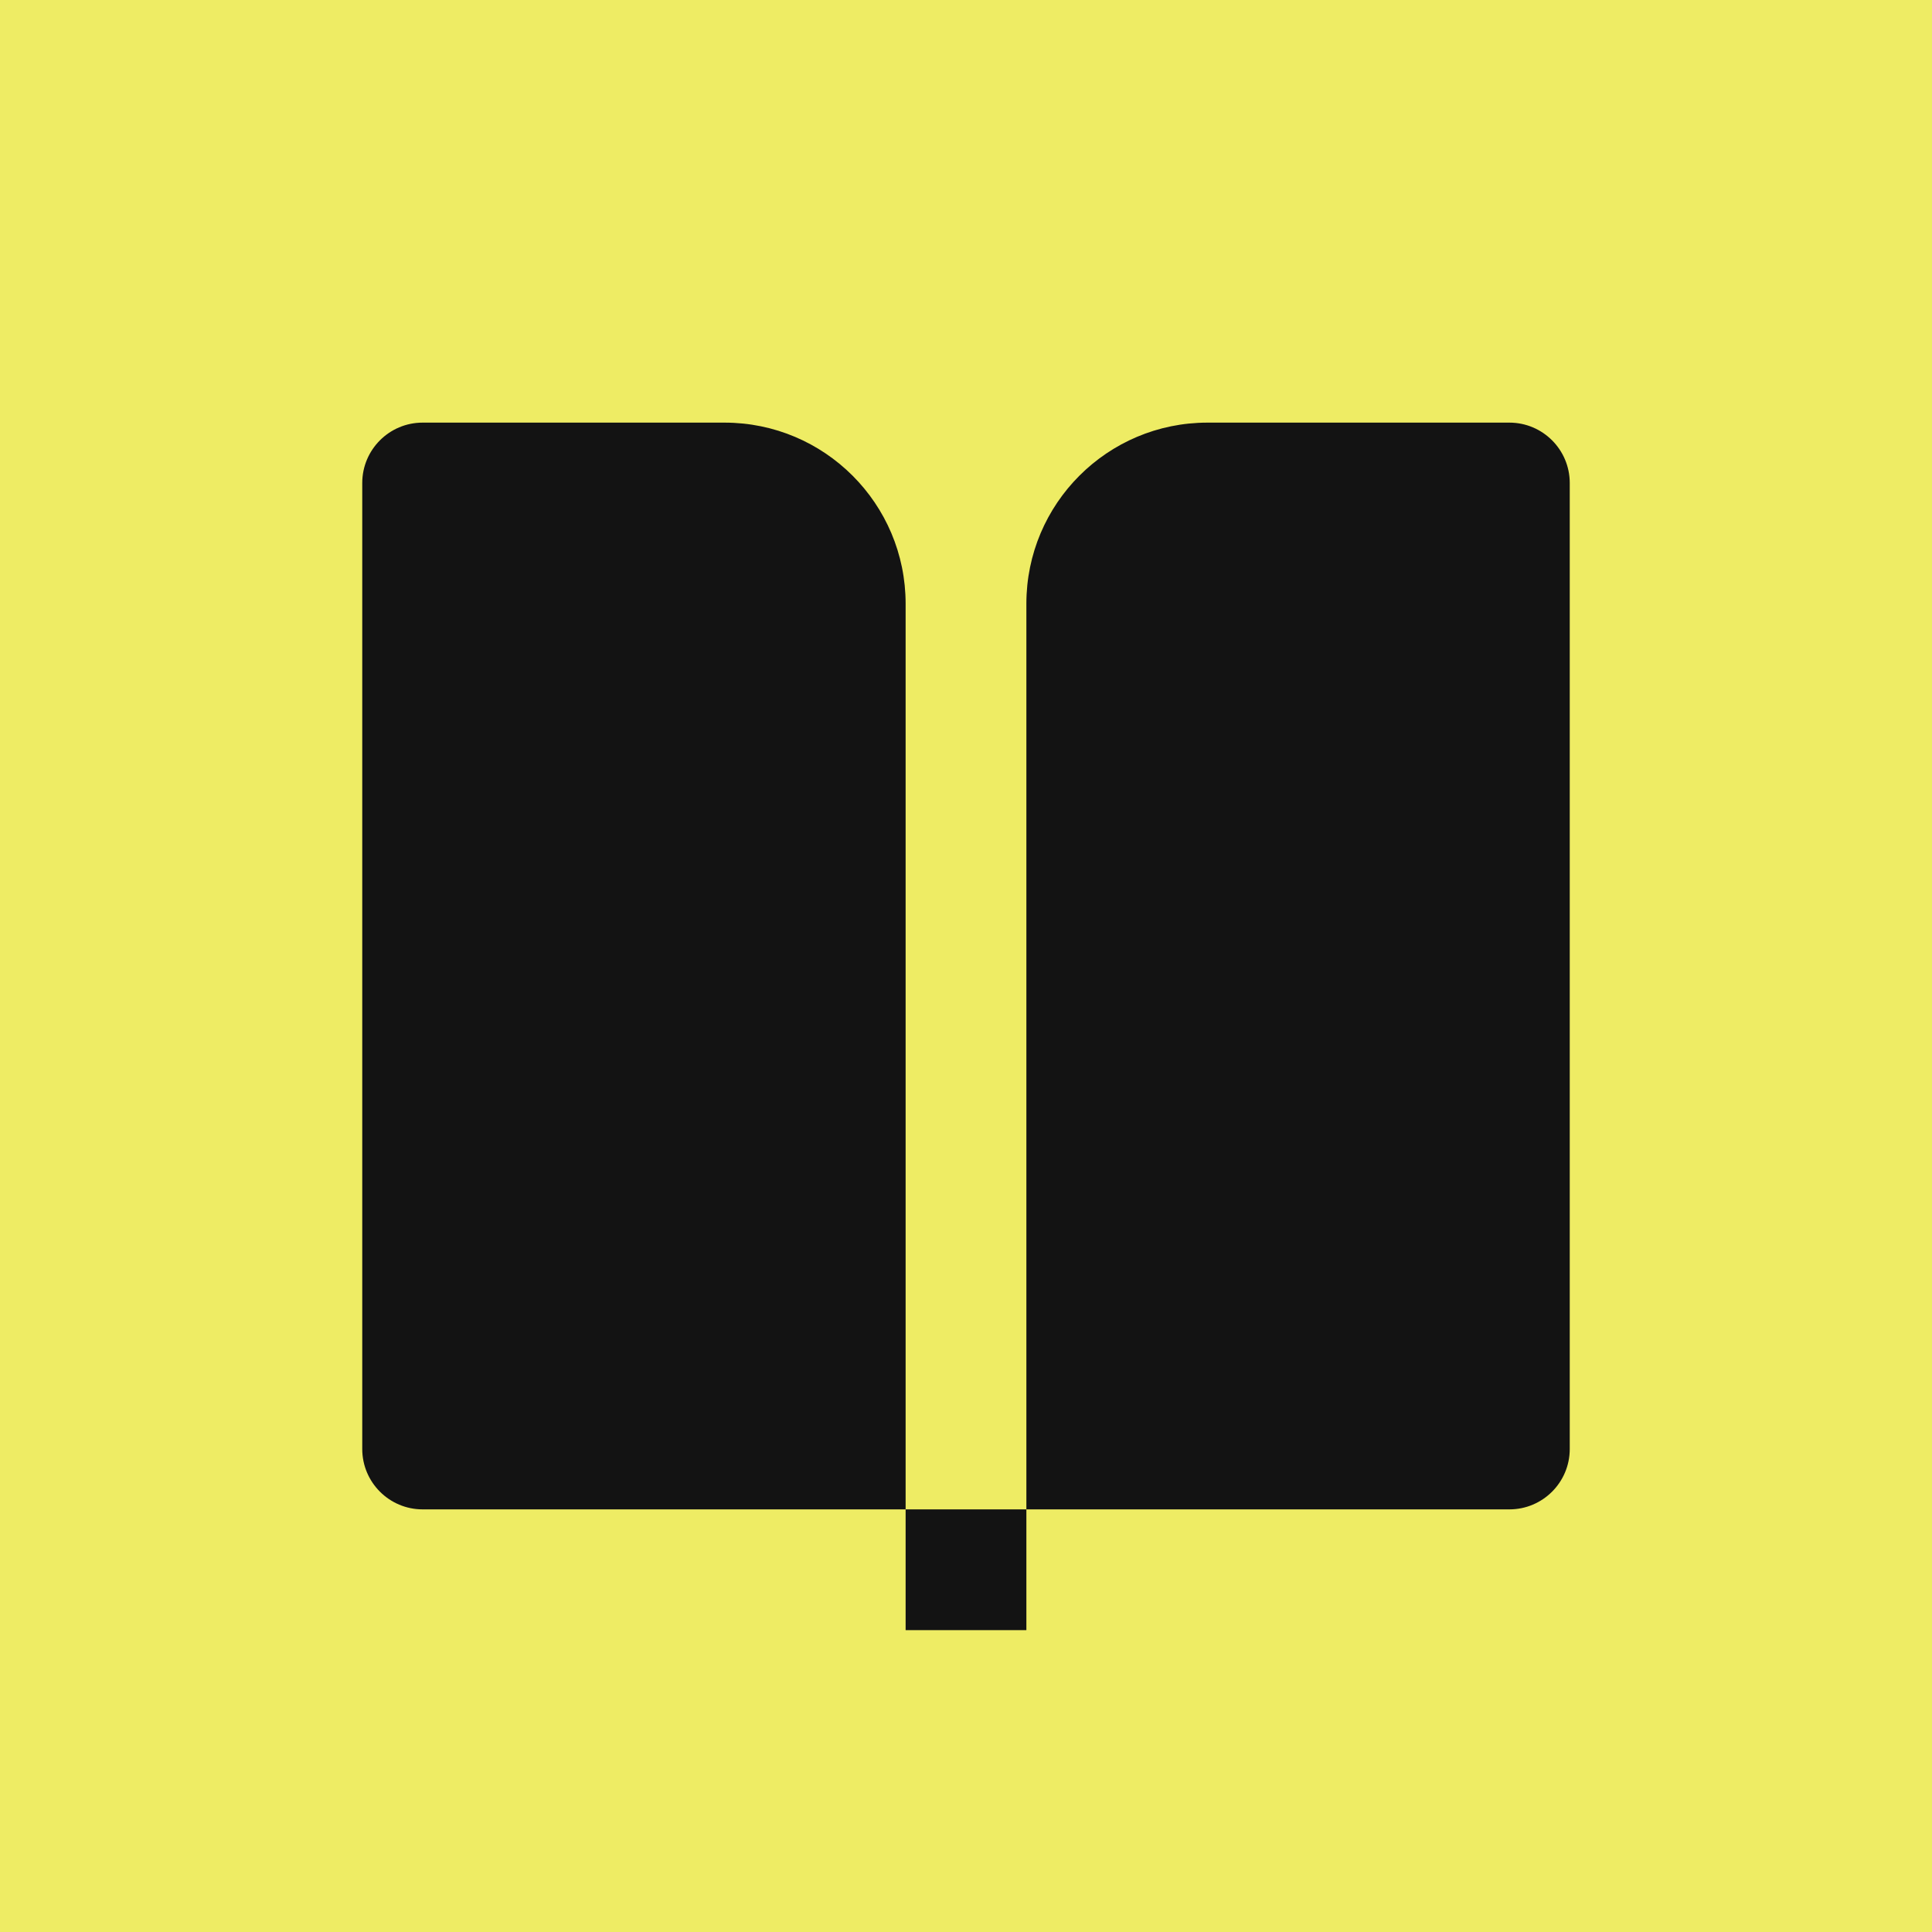
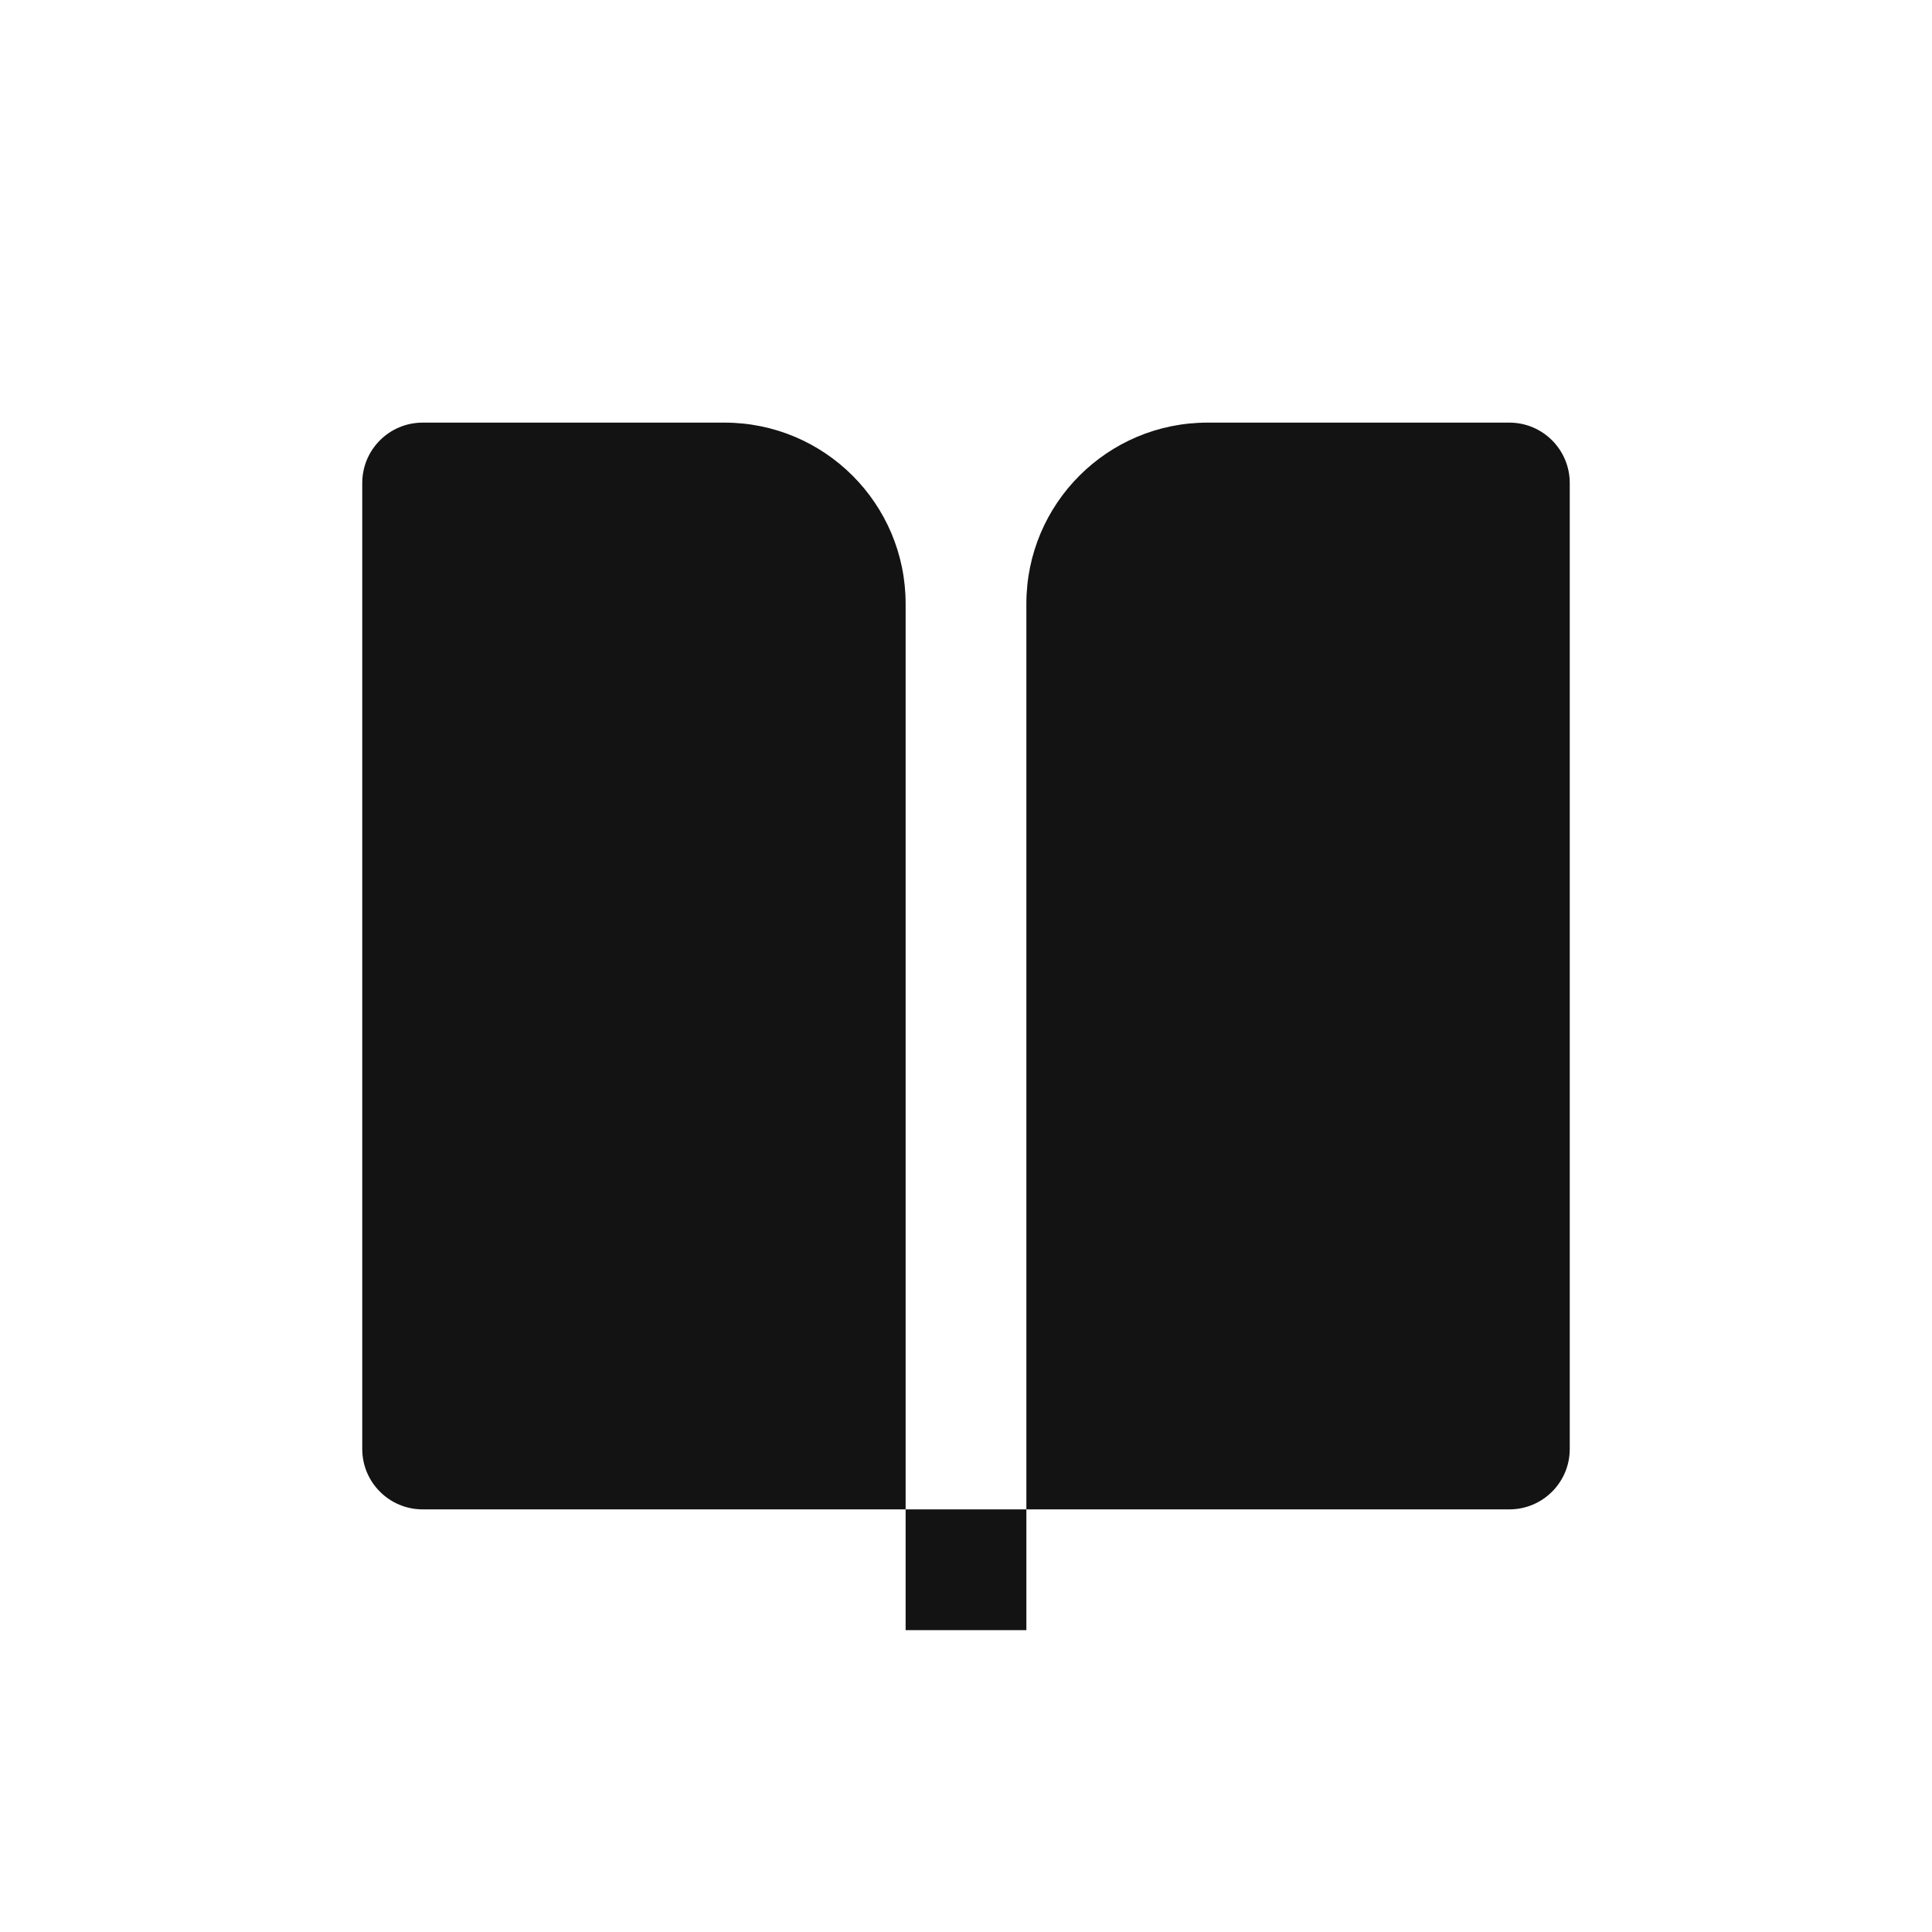
<svg xmlns="http://www.w3.org/2000/svg" width="32" height="32" viewBox="0 0 32 32" fill="none">
-   <rect width="32" height="32" fill="#EEEC64" />
  <path d="M25 25H17V10C17 8.343 18.343 7 20 7H25C25.552 7 26 7.448 26 8V24C26 24.552 25.552 25 25 25ZM15 25H7C6.448 25 6 24.552 6 24V8C6 7.448 6.448 7 7 7H12C13.657 7 15 8.343 15 10V25ZM15 25H17V27H15V25Z" fill="#131313" />
</svg>